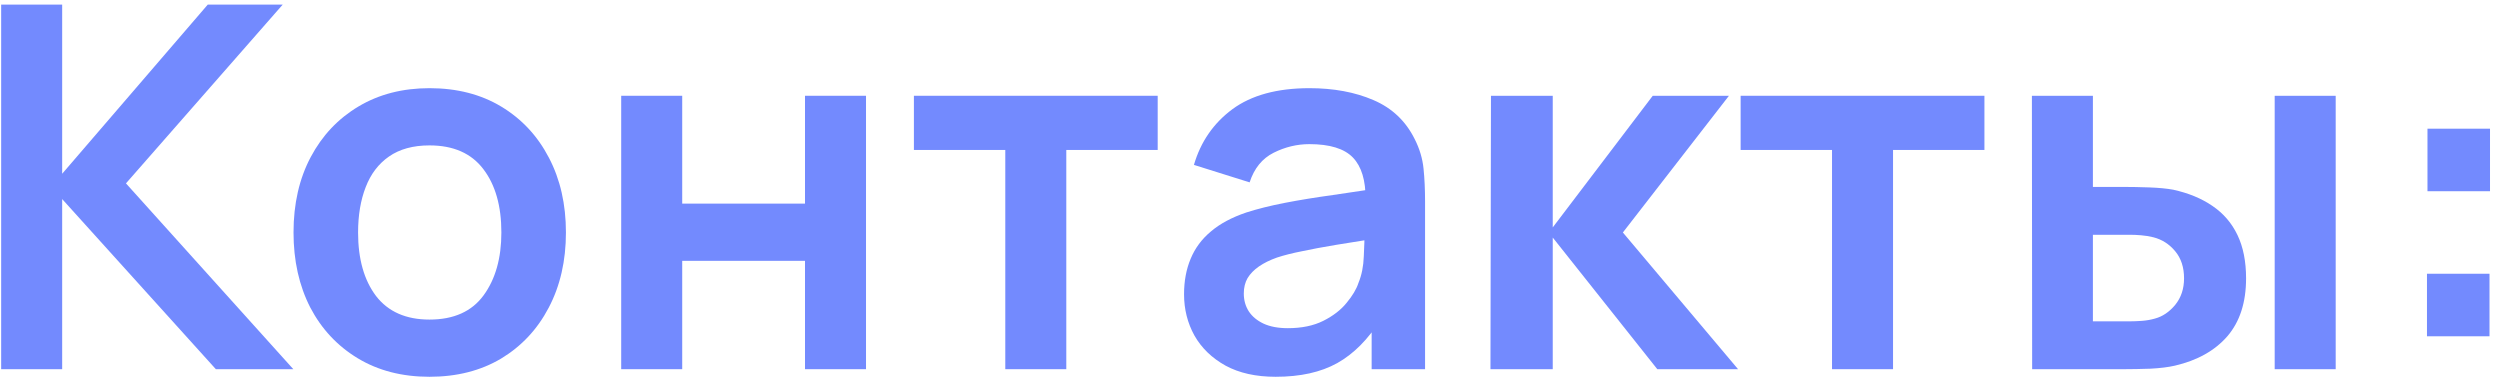
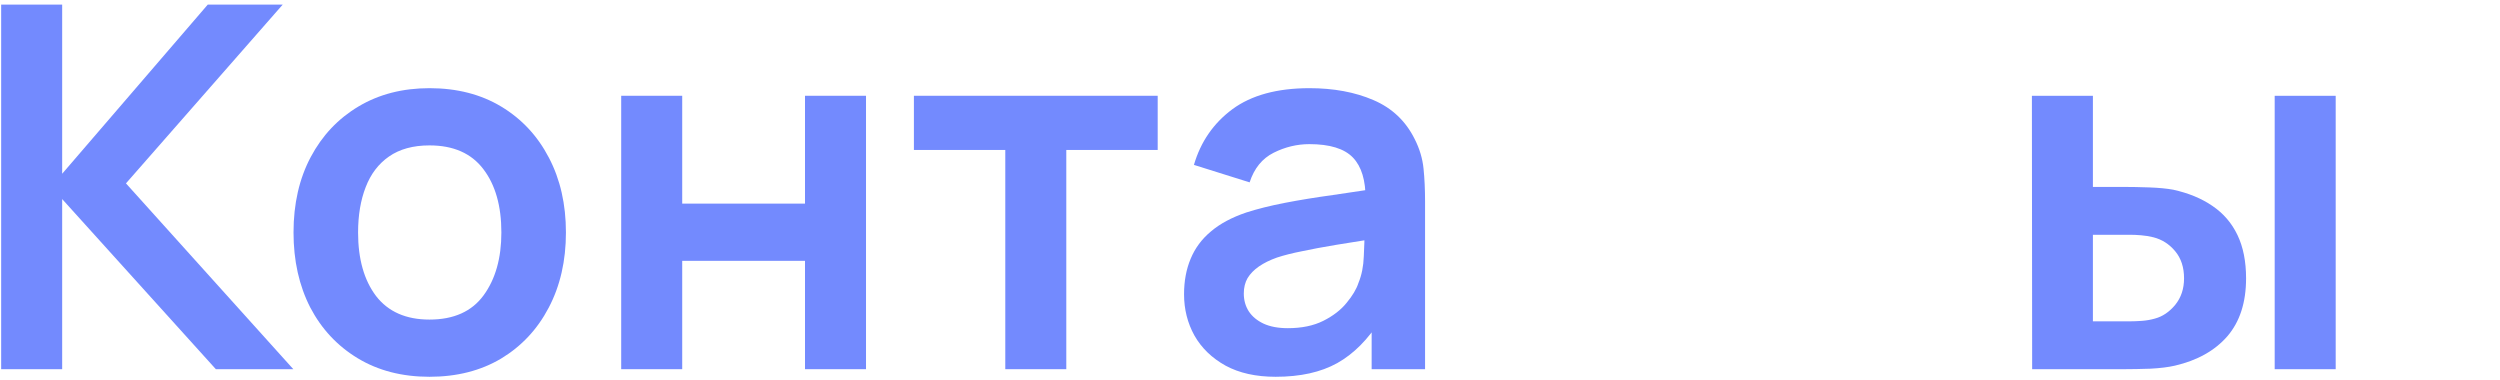
<svg xmlns="http://www.w3.org/2000/svg" width="237" height="36" viewBox="0 0 237 36" fill="none">
  <path d="M0.11 34.999V0.439H5.894V16.471L19.694 0.439H26.798L11.942 17.384L27.806 34.999H20.462L5.894 18.872V34.999H0.11Z" fill="#738AFE" />
  <path d="M40.714 35.719C38.122 35.719 35.858 35.136 33.922 33.968C31.986 32.8 30.482 31.192 29.41 29.143C28.354 27.079 27.826 24.712 27.826 22.04C27.826 19.32 28.37 16.936 29.458 14.887C30.546 12.839 32.058 11.239 33.994 10.088C35.93 8.935 38.17 8.359 40.714 8.359C43.322 8.359 45.594 8.943 47.53 10.111C49.466 11.28 50.97 12.896 52.042 14.96C53.114 17.008 53.65 19.367 53.65 22.04C53.65 24.727 53.106 27.104 52.018 29.168C50.946 31.215 49.442 32.824 47.506 33.992C45.57 35.144 43.306 35.719 40.714 35.719ZM40.714 30.296C43.018 30.296 44.73 29.527 45.85 27.991C46.97 26.456 47.53 24.471 47.53 22.04C47.53 19.527 46.962 17.527 45.826 16.04C44.69 14.536 42.986 13.784 40.714 13.784C39.162 13.784 37.882 14.136 36.874 14.839C35.882 15.527 35.146 16.495 34.666 17.744C34.186 18.976 33.946 20.407 33.946 22.04C33.946 24.552 34.514 26.559 35.65 28.064C36.802 29.552 38.49 30.296 40.714 30.296Z" fill="#738AFE" />
  <path d="M58.89 34.999V9.079H64.674V19.303H76.314V9.079H82.098V34.999H76.314V24.727H64.674V34.999H58.89Z" fill="#738AFE" />
  <path d="M95.302 34.999V14.216H86.638V9.079H109.749V14.216H101.085V34.999H95.302Z" fill="#738AFE" />
  <path d="M120.936 35.719C119.064 35.719 117.48 35.367 116.184 34.663C114.888 33.944 113.904 32.992 113.232 31.808C112.576 30.623 112.248 29.32 112.248 27.895C112.248 26.648 112.456 25.527 112.872 24.535C113.288 23.527 113.928 22.663 114.792 21.944C115.656 21.207 116.776 20.608 118.152 20.143C119.192 19.808 120.408 19.503 121.8 19.232C123.208 18.959 124.728 18.712 126.36 18.488C128.008 18.247 129.728 17.991 131.52 17.72L129.456 18.895C129.472 17.104 129.072 15.784 128.256 14.935C127.44 14.088 126.064 13.664 124.128 13.664C122.96 13.664 121.832 13.935 120.744 14.479C119.656 15.024 118.896 15.96 118.464 17.288L113.184 15.632C113.824 13.44 115.04 11.68 116.832 10.351C118.64 9.023 121.072 8.359 124.128 8.359C126.432 8.359 128.456 8.735 130.2 9.487C131.96 10.239 133.264 11.472 134.112 13.184C134.576 14.095 134.856 15.031 134.952 15.992C135.048 16.936 135.096 17.968 135.096 19.087V34.999H130.032V29.384L130.872 30.296C129.704 32.167 128.336 33.544 126.768 34.423C125.216 35.288 123.272 35.719 120.936 35.719ZM122.088 31.111C123.4 31.111 124.52 30.88 125.448 30.416C126.376 29.951 127.112 29.384 127.656 28.712C128.216 28.04 128.592 27.407 128.784 26.816C129.088 26.079 129.256 25.239 129.288 24.296C129.336 23.335 129.36 22.559 129.36 21.968L131.136 22.495C129.392 22.767 127.896 23.008 126.648 23.215C125.4 23.424 124.328 23.623 123.432 23.816C122.536 23.991 121.744 24.192 121.056 24.416C120.384 24.655 119.816 24.936 119.352 25.256C118.888 25.576 118.528 25.944 118.272 26.36C118.032 26.776 117.912 27.264 117.912 27.823C117.912 28.463 118.072 29.032 118.392 29.527C118.712 30.008 119.176 30.392 119.784 30.68C120.408 30.968 121.176 31.111 122.088 31.111Z" fill="#738AFE" />
-   <path d="M141.296 34.999L141.344 9.079H147.2V21.559L156.68 9.079H163.904L153.848 22.04L164.768 34.999H157.112L147.2 22.52V34.999H141.296Z" fill="#738AFE" />
-   <path d="M173.676 34.999V14.216H165.012V9.079H188.124V14.216H179.46V34.999H173.676Z" fill="#738AFE" />
  <path d="M192.648 34.999L192.624 9.079H198.408V17.72H201.312C202.032 17.72 202.84 17.735 203.736 17.767C204.648 17.799 205.408 17.872 206.016 17.983C207.472 18.303 208.712 18.816 209.736 19.52C210.776 20.224 211.568 21.143 212.112 22.279C212.656 23.416 212.928 24.784 212.928 26.384C212.928 28.672 212.336 30.503 211.152 31.88C209.968 33.239 208.312 34.167 206.184 34.663C205.56 34.807 204.784 34.904 203.856 34.952C202.928 34.983 202.104 34.999 201.384 34.999H192.648ZM198.408 30.463H201.888C202.24 30.463 202.632 30.448 203.064 30.416C203.496 30.384 203.904 30.311 204.288 30.2C205.008 30.008 205.648 29.576 206.208 28.904C206.768 28.215 207.048 27.375 207.048 26.384C207.048 25.343 206.768 24.488 206.208 23.816C205.648 23.143 204.96 22.703 204.144 22.495C203.76 22.399 203.368 22.335 202.968 22.303C202.584 22.271 202.224 22.256 201.888 22.256H198.408V30.463ZM215.64 34.999V9.079H221.424V34.999H215.64Z" fill="#738AFE" />
-   <path d="M230.077 31.88V25.951H236.005V31.88H230.077ZM230.125 18.128V12.2H236.053V18.128H230.125Z" fill="#738AFE" />
</svg>